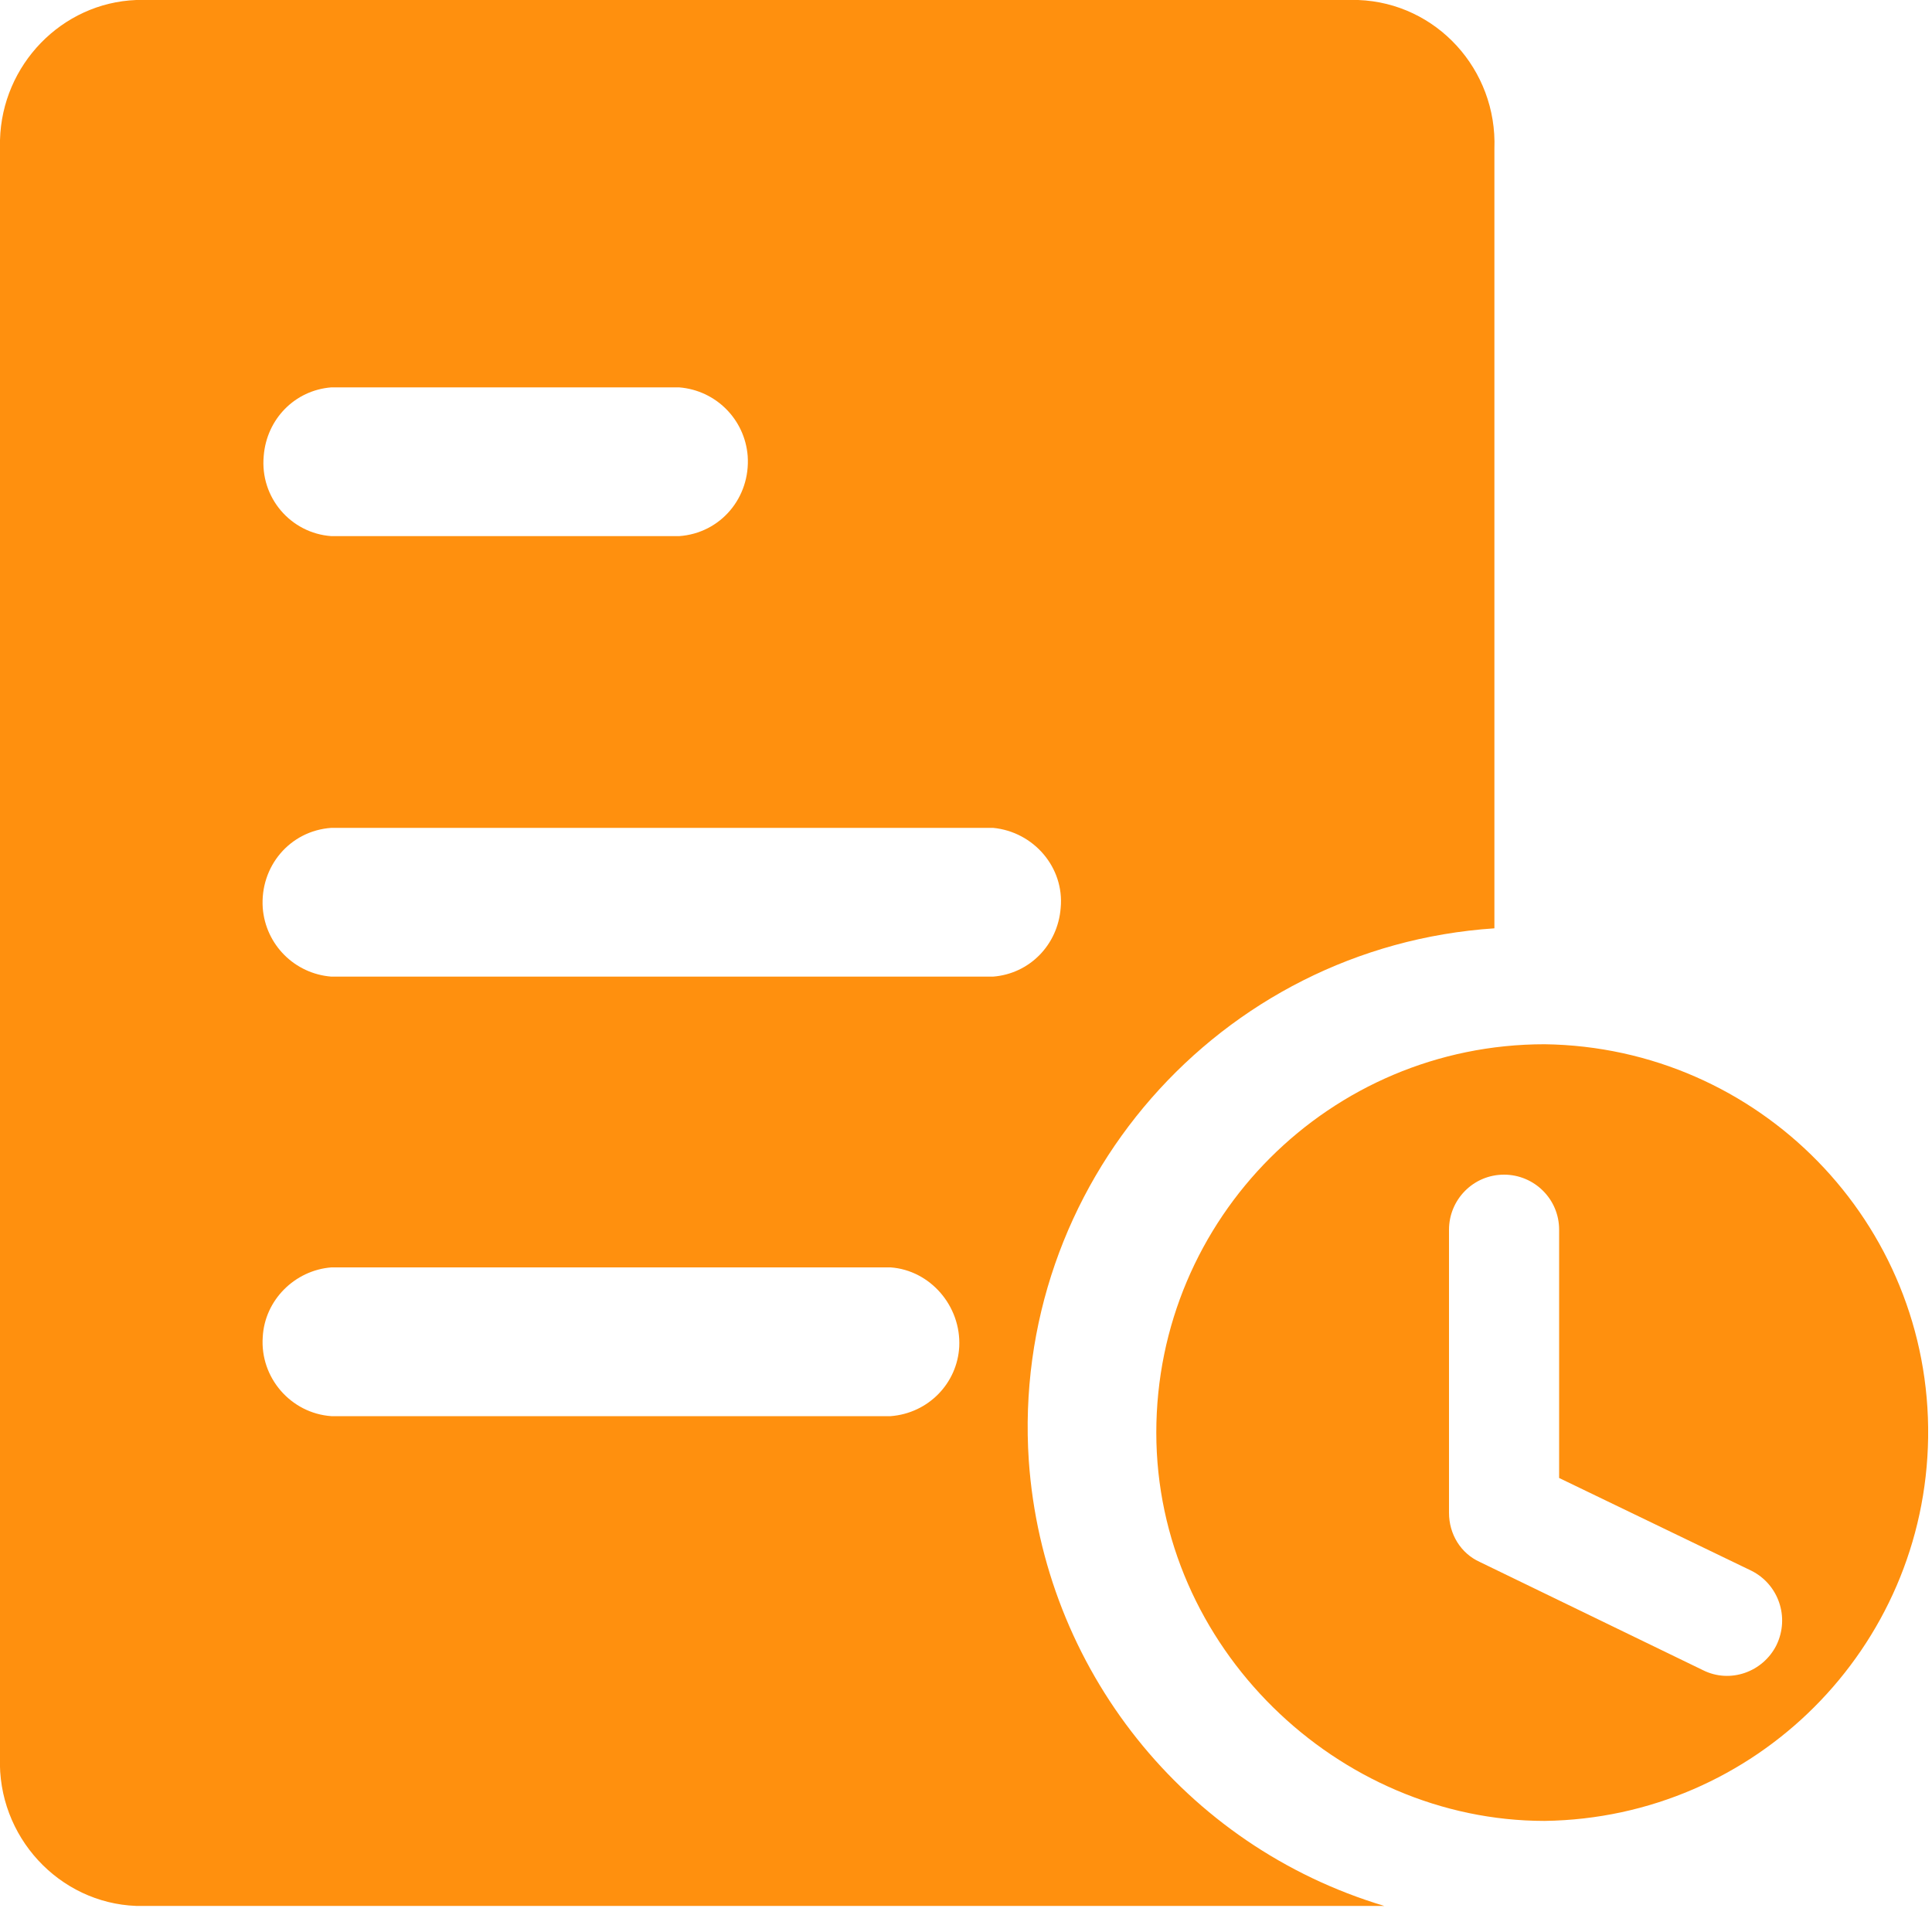
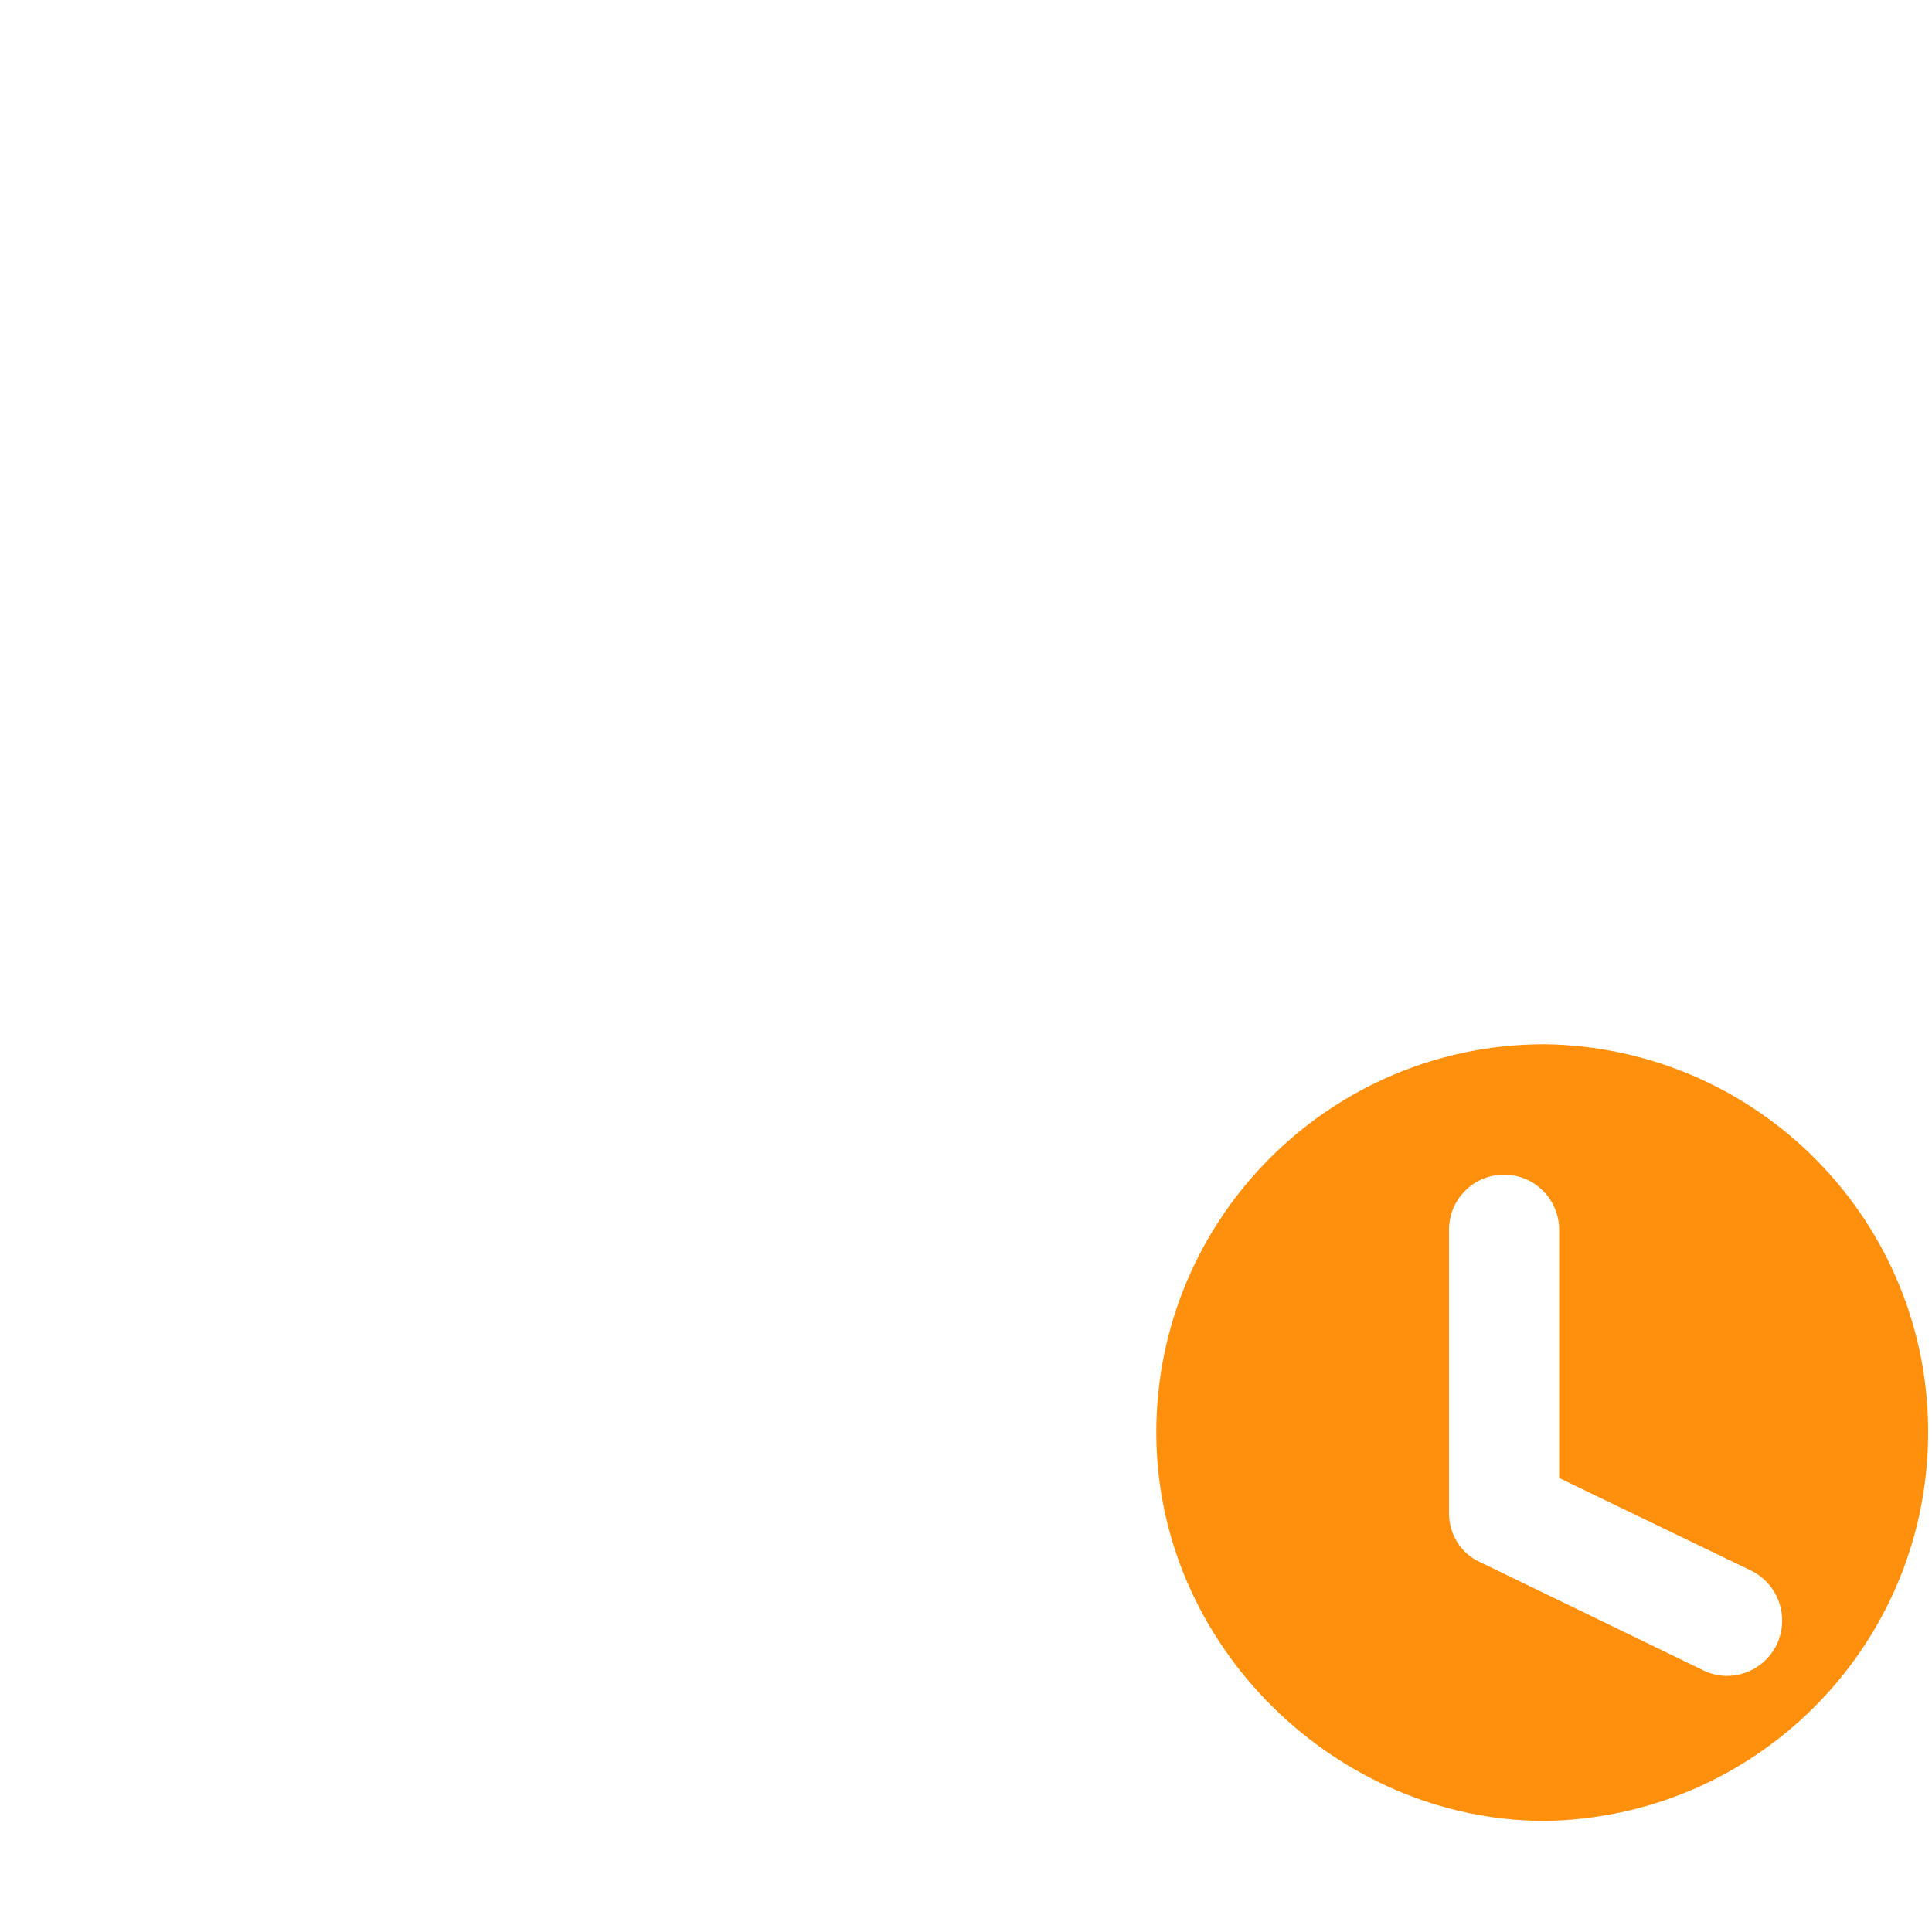
<svg xmlns="http://www.w3.org/2000/svg" version="1.1" id="图层_1" x="0px" y="0px" viewBox="0 0 200 200" style="enable-background:new 0 0 200 200;" xml:space="preserve">
  <style type="text/css">
	.st0{fill:#FF900E;}
</style>
  <g>
    <g>
-       <path class="st0" d="M106.5,151.2c-1.9-28.5,19.7-53.2,48.2-55.1V15.4c0.3-8.2-6-15.1-14.1-15.4H14.1C6.4,0.3,0.2,6.7,0,14.5    v167.4c-0.3,8.2,6.1,15.1,14.1,15.4h129.2C122.6,191.1,108,172.7,106.5,151.2z M27.3,47.2c0.3-3.8,3.2-6.8,7-7.1h36l0,0    c3.8,0.3,6.8,3.3,7.1,7.1c0.3,4.3-2.8,8-7.1,8.3h-36C30.1,55.2,26.9,51.5,27.3,47.2z M99.3,139.4c-0.2,3.8-3.2,6.9-7.1,7.2H34.3    c-4.2-0.3-7.4-4-7.1-8.2c0.2-3.8,3.3-6.9,7.1-7.2h57.9C96.3,131.5,99.5,135.2,99.3,139.4z M34.3,101.1c-3.8-0.3-6.8-3.3-7.1-7.1    c-0.3-4.3,2.8-8,7.1-8.3h68.5l0,0c4.2,0.4,7.4,4.1,7,8.3c-0.3,3.8-3.2,6.8-7,7.1H34.3z" />
-     </g>
+       </g>
    <g>
      <path class="st0" d="M159.9,108.1L159.9,108.1c-22.2,0-40.2,18-40.2,40.2s18.8,40.2,40.2,40.2c21.8-0.3,39.4-17.9,39.7-39.7    C199.9,126.6,182.1,108.4,159.9,108.1z M183.9,170.3c-1.4,2.8-4.8,4-7.6,2.6l-23.1-11.2c-2-0.9-3.2-2.9-3.2-5.1v-29.3    c0-3.1,2.5-5.7,5.7-5.7c3.1,0,5.7,2.5,5.7,5.7V153l19.9,9.6C184.1,164,185.3,167.4,183.9,170.3z" />
    </g>
  </g>
</svg>